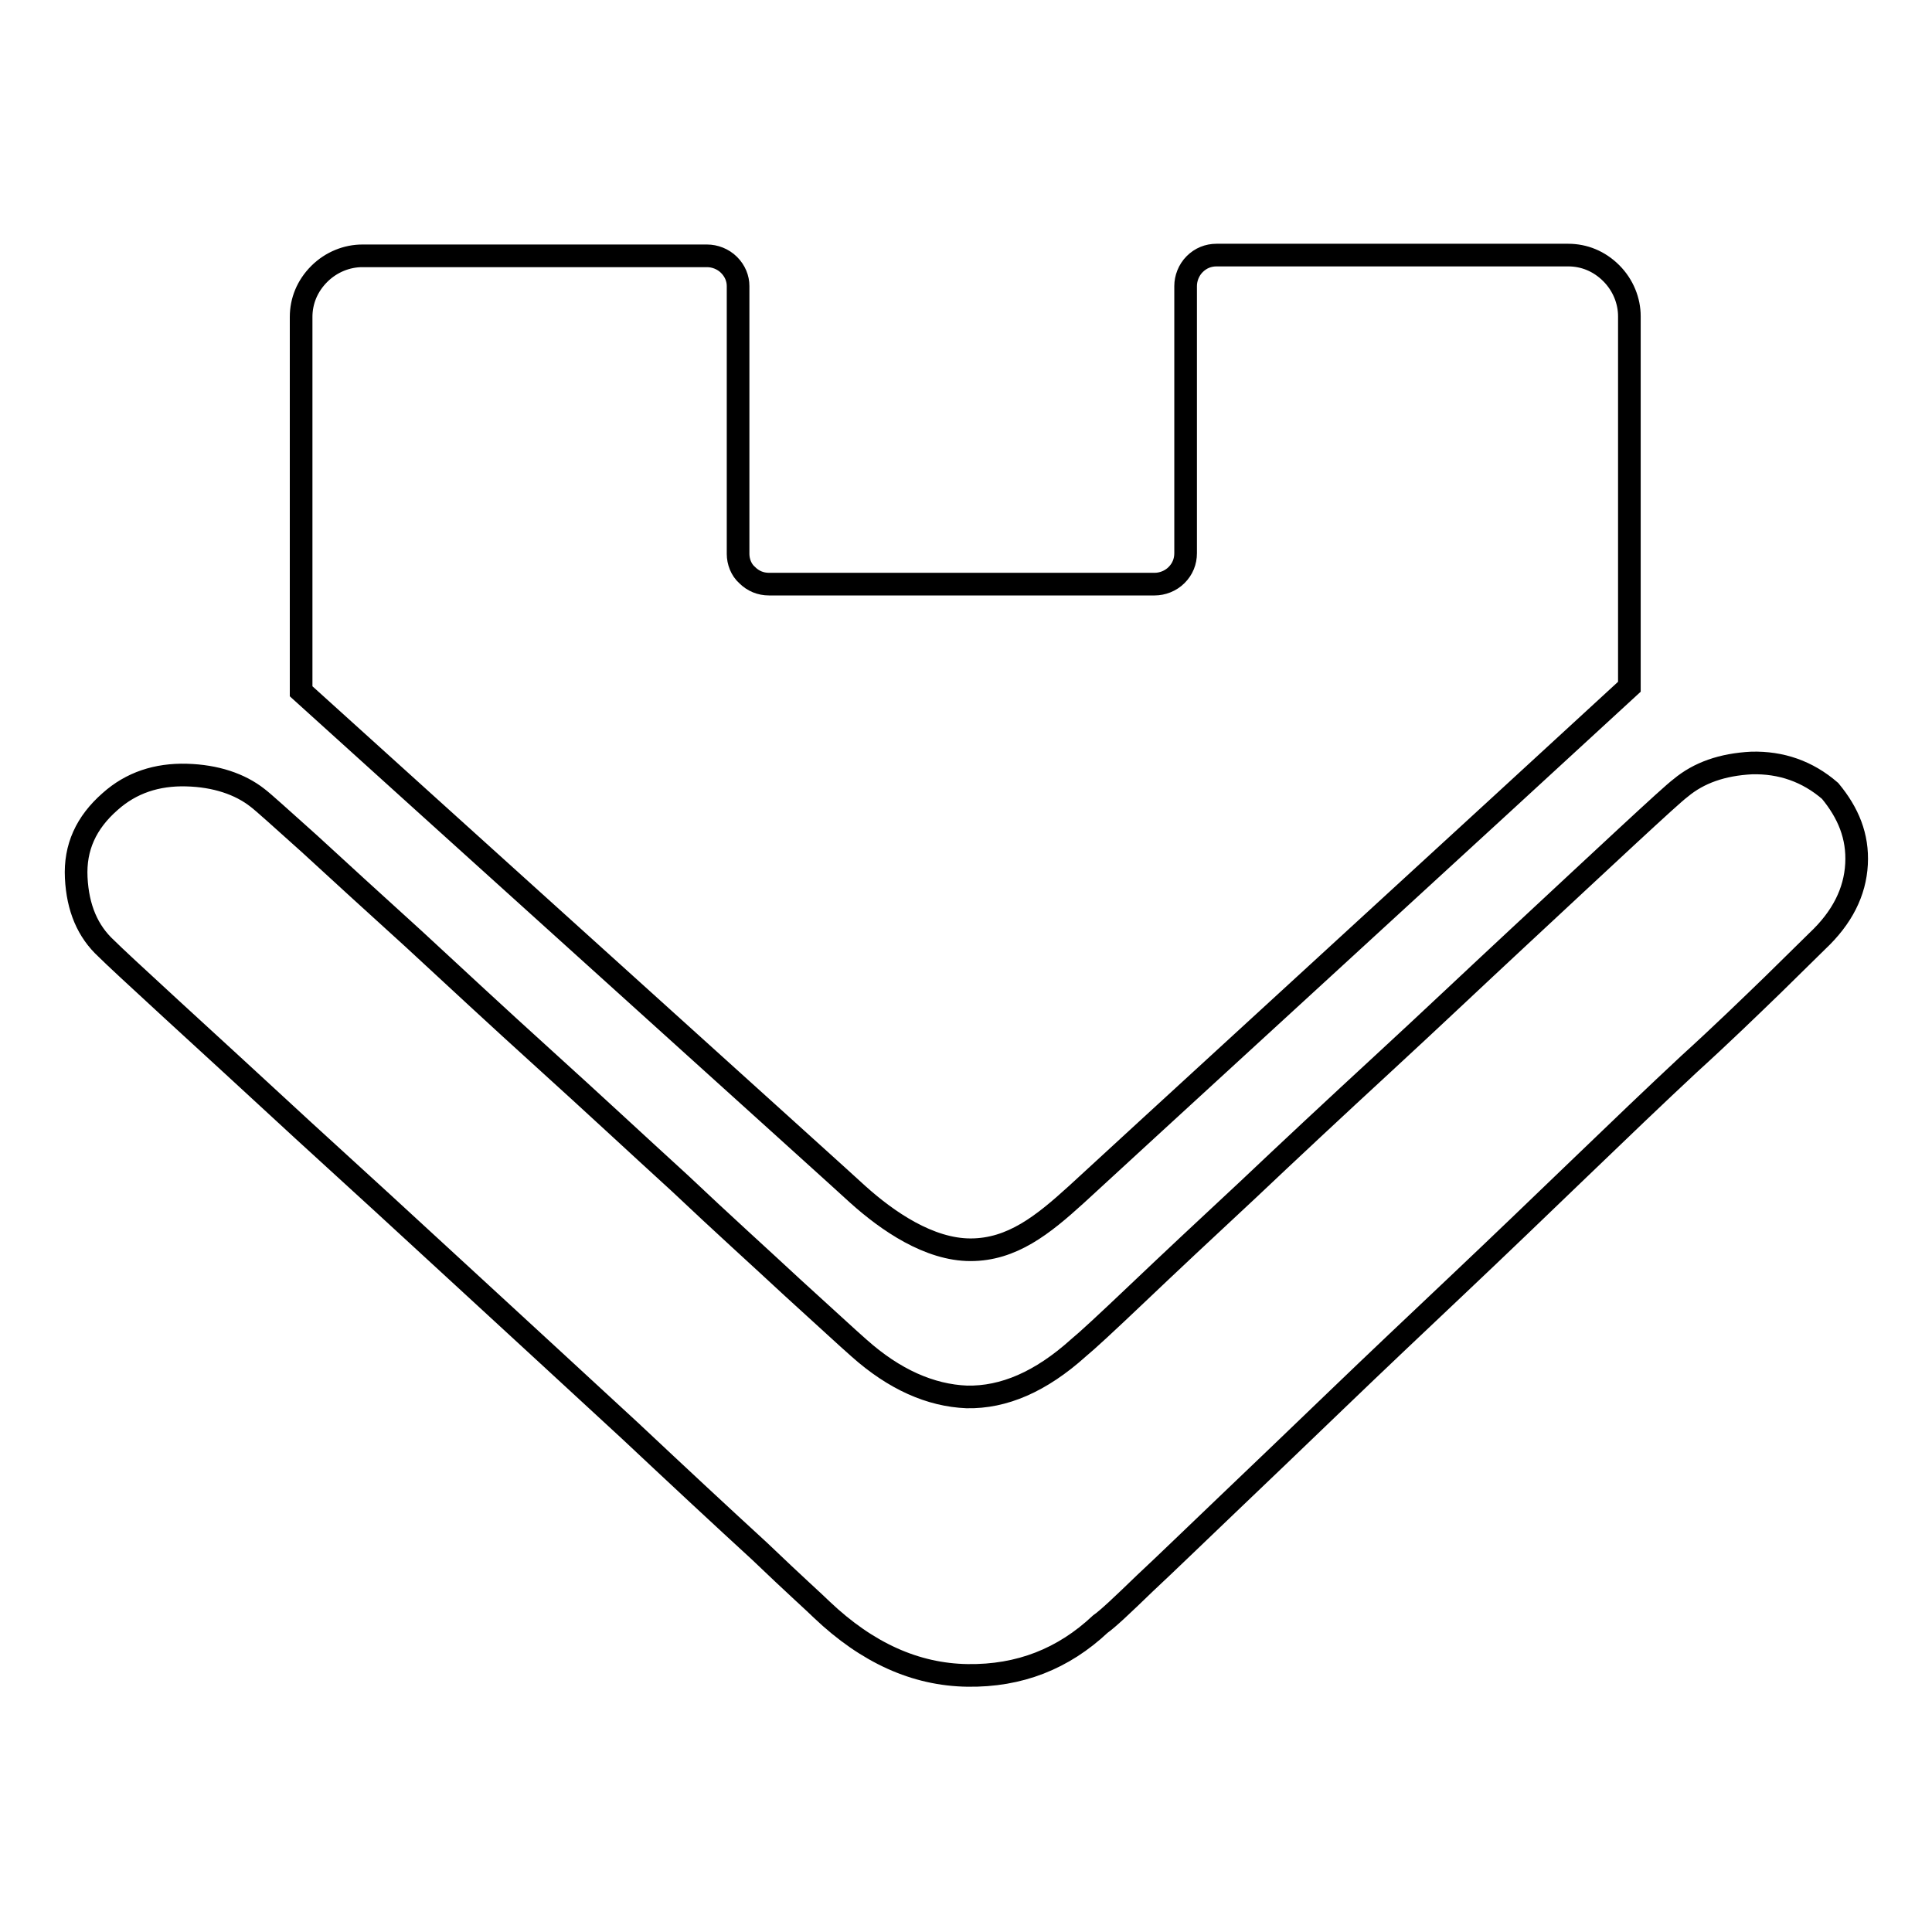
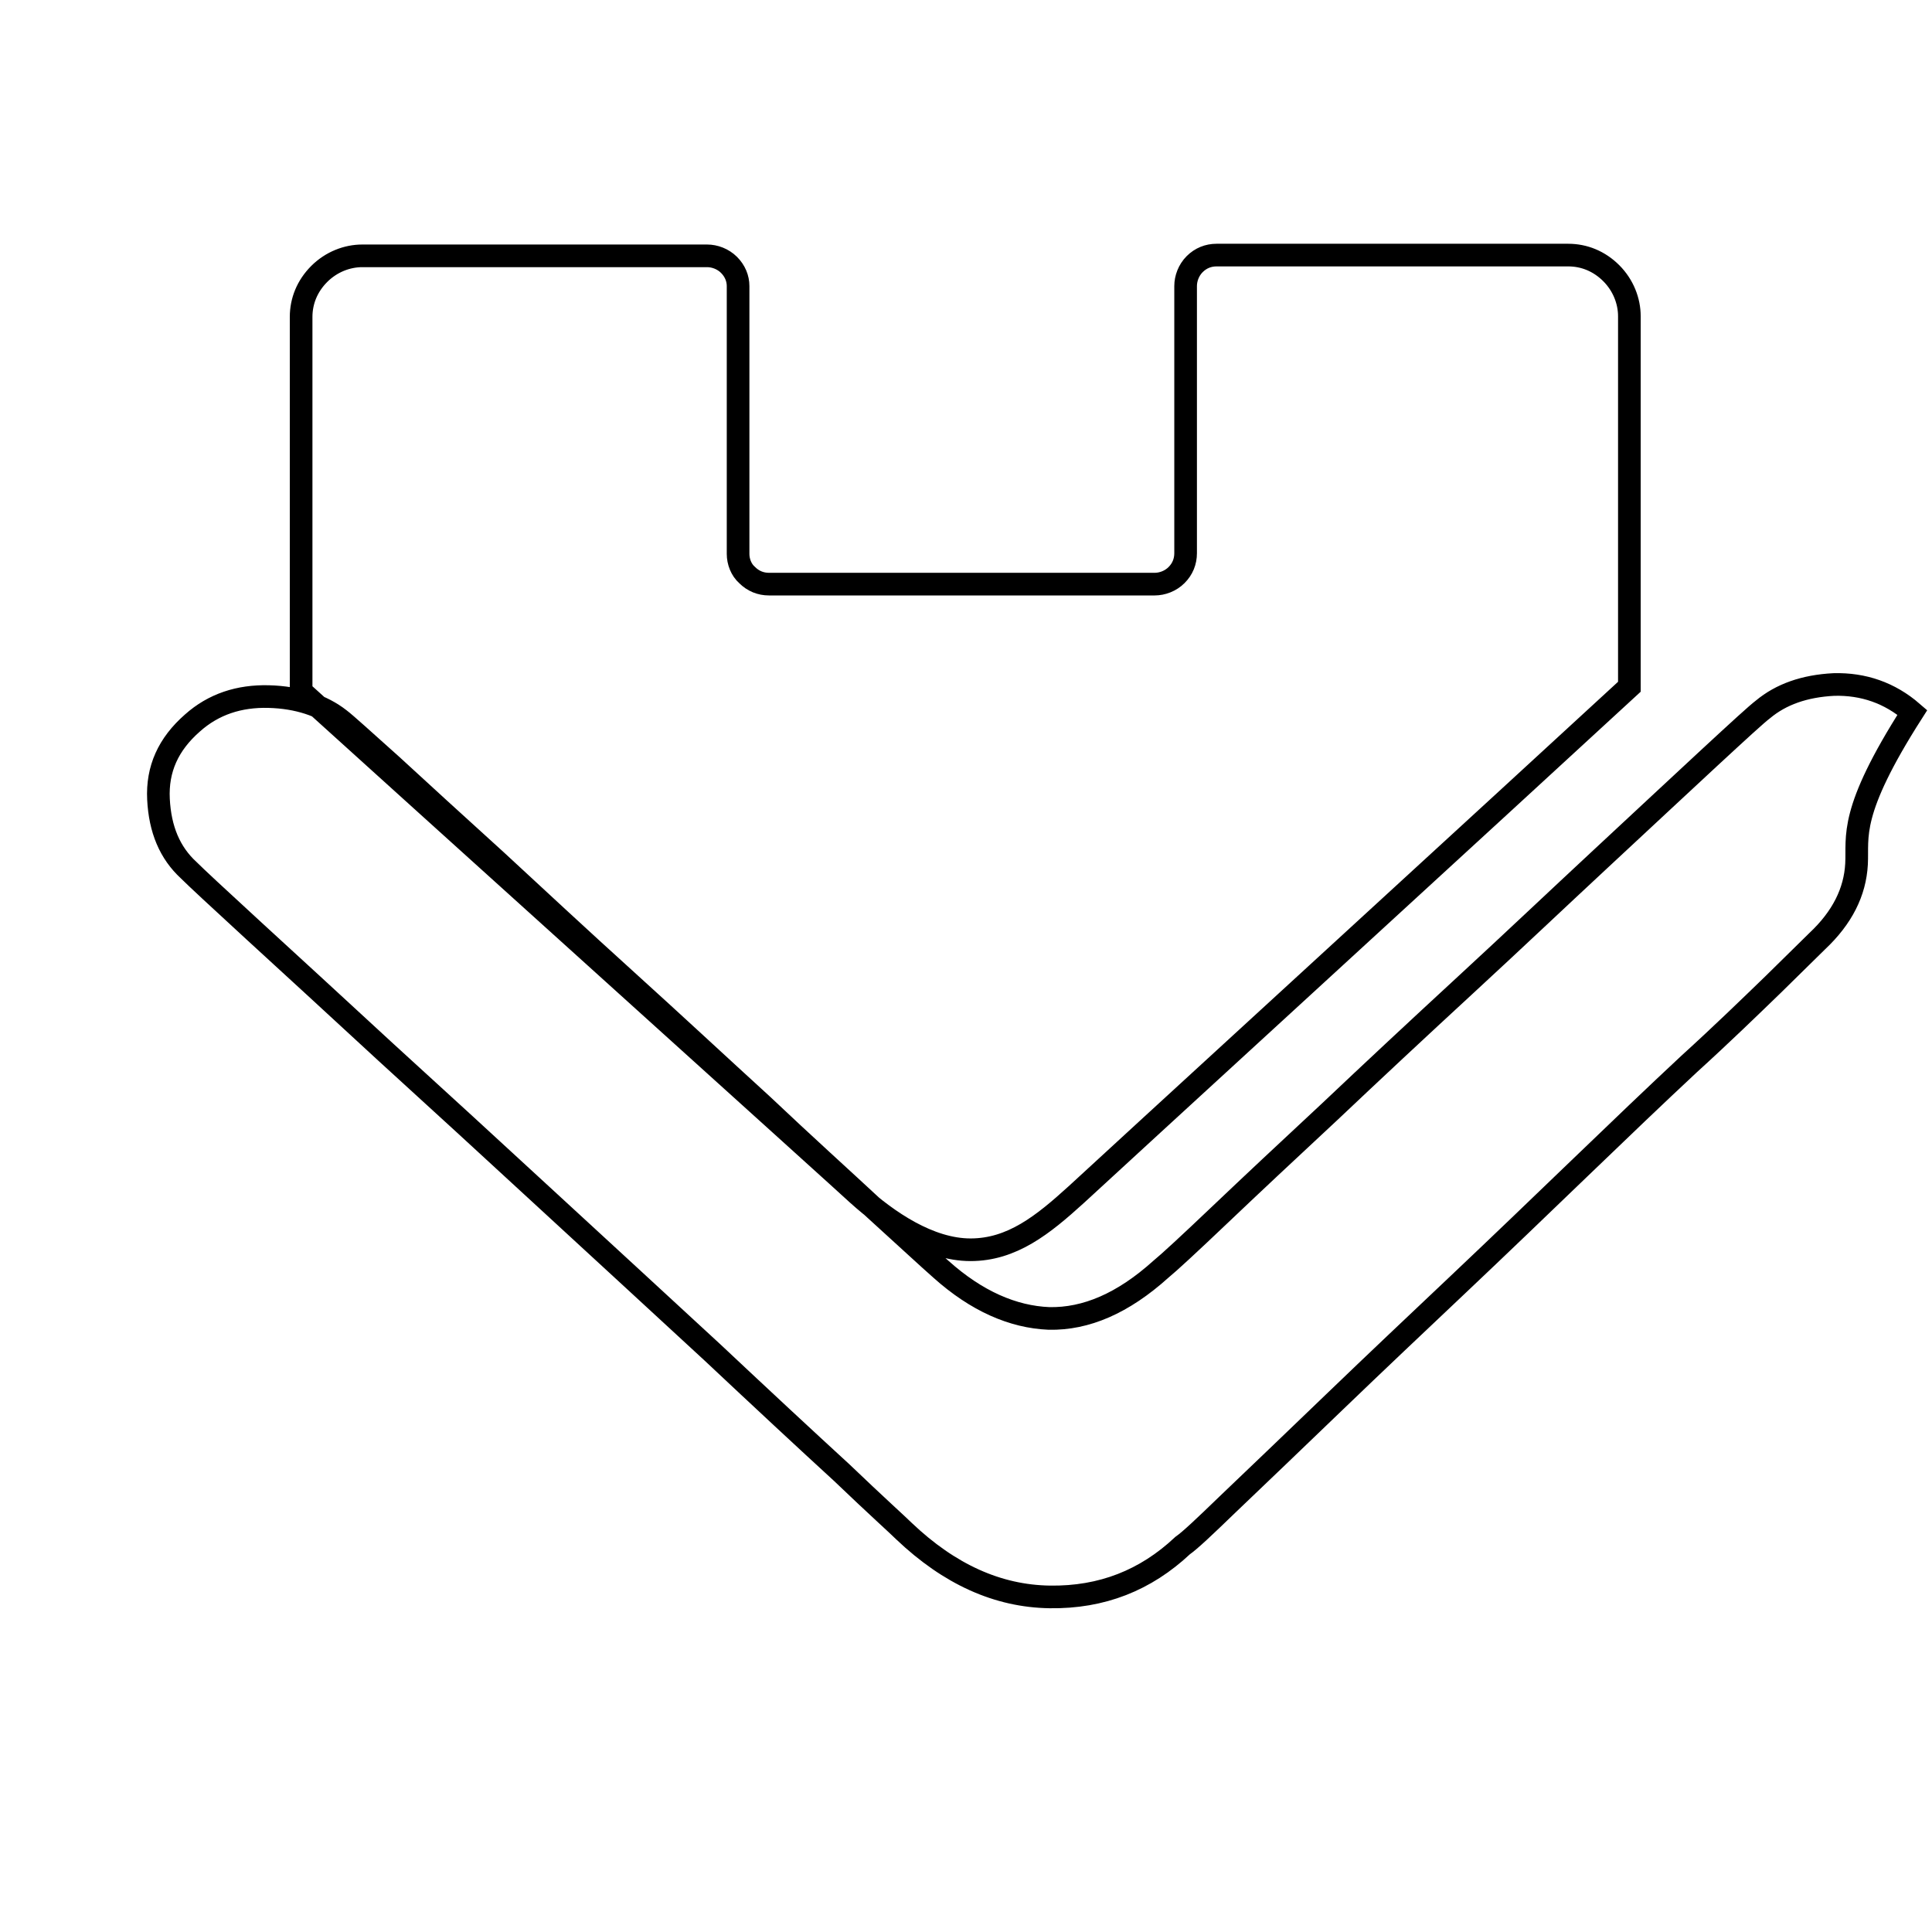
<svg xmlns="http://www.w3.org/2000/svg" version="1.1" x="0px" y="0px" viewBox="0 0 256 256" enable-background="new 0 0 256 256" xml:space="preserve">
  <g>
    <g>
-       <path stroke-width="3" fill-opacity="0" stroke="#000000" d="M142.6,158.3c-4.4,4-8.5,7.3-14,7.3s-11-3.8-14.9-7.3c-0.6-0.6-61-55.1-73.8-66.7V42c0-2.1,0.8-4.1,2.4-5.7c1.6-1.6,3.7-2.4,5.7-2.4h45.7c1,0,2.1,0.4,2.9,1.2c0.8,0.8,1.2,1.8,1.2,2.8v35.5c0,1,0.4,2.1,1.2,2.8c0.8,0.8,1.8,1.2,2.9,1.2H153c1,0,2.1-0.4,2.9-1.2c0.8-0.8,1.2-1.8,1.2-2.9V37.9c0-1,0.4-2.1,1.2-2.9c0.8-0.8,1.8-1.2,2.9-1.2h46.6c2.1,0,4.1,0.8,5.7,2.4c1.6,1.6,2.4,3.7,2.4,5.7v49.1C202.9,103,143.1,157.8,142.6,158.3z M246,114.5c-0.2,3.7-1.9,7.1-5.2,10.2l-5.9,5.8c-3,2.9-6.7,6.5-11.1,10.5c-4.4,4.1-9.2,8.7-14.5,13.8c-5.3,5.1-10.6,10.2-16.1,15.4s-10.9,10.3-16.2,15.4c-5.3,5.1-10.1,9.7-14.4,13.8c-4.3,4.1-7.9,7.6-10.9,10.4c-3,2.9-4.9,4.7-5.9,5.4c-4.9,4.6-10.7,6.9-17.6,6.8c-6.9-0.1-13.3-3-19.3-8.7c-0.8-0.8-3.6-3.3-8.3-7.8c-4.8-4.4-10.5-9.7-17.1-15.9c-6.7-6.2-13.9-12.8-21.6-19.9s-15-13.8-21.7-19.9c-6.7-6.2-12.5-11.5-17.4-16c-4.9-4.5-7.8-7.2-8.7-8.1c-2.5-2.3-3.8-5.4-4-9.4c-0.2-4,1.3-7.3,4.5-10.1c2.8-2.5,6.2-3.6,10.1-3.5c3.9,0.1,7.1,1.2,9.4,3c0.8,0.6,3.1,2.7,6.9,6.1c3.8,3.5,8.4,7.7,13.8,12.6c5.3,4.9,11.1,10.3,17.4,16c6.3,5.7,12.2,11.2,17.9,16.4c5.6,5.3,10.6,9.8,14.9,13.8c4.3,3.9,7.2,6.6,8.8,8c4.7,4.2,9.5,6.3,14.3,6.5c4.9,0.1,9.8-2,14.8-6.5c1.1-0.9,3.7-3.3,7.8-7.2c4.1-3.9,8.9-8.4,14.6-13.7c5.6-5.3,11.6-10.9,18-16.8c6.4-5.9,12.3-11.5,17.9-16.7s10.3-9.6,14.3-13.3c4-3.7,6.4-5.9,7.2-6.5c2.4-2,5.5-3.1,9.4-3.3c3.9-0.1,7.4,1.1,10.4,3.7C244.9,107.7,246.2,110.8,246,114.5z" />
+       <path stroke-width="3" fill-opacity="0" stroke="#000000" d="M142.6,158.3c-4.4,4-8.5,7.3-14,7.3s-11-3.8-14.9-7.3c-0.6-0.6-61-55.1-73.8-66.7V42c0-2.1,0.8-4.1,2.4-5.7c1.6-1.6,3.7-2.4,5.7-2.4h45.7c1,0,2.1,0.4,2.9,1.2c0.8,0.8,1.2,1.8,1.2,2.8v35.5c0,1,0.4,2.1,1.2,2.8c0.8,0.8,1.8,1.2,2.9,1.2H153c1,0,2.1-0.4,2.9-1.2c0.8-0.8,1.2-1.8,1.2-2.9V37.9c0-1,0.4-2.1,1.2-2.9c0.8-0.8,1.8-1.2,2.9-1.2h46.6c2.1,0,4.1,0.8,5.7,2.4c1.6,1.6,2.4,3.7,2.4,5.7v49.1C202.9,103,143.1,157.8,142.6,158.3z M246,114.5c-0.2,3.7-1.9,7.1-5.2,10.2l-5.9,5.8c-3,2.9-6.7,6.5-11.1,10.5c-4.4,4.1-9.2,8.7-14.5,13.8c-5.3,5.1-10.6,10.2-16.1,15.4s-10.9,10.3-16.2,15.4c-5.3,5.1-10.1,9.7-14.4,13.8c-3,2.9-4.9,4.7-5.9,5.4c-4.9,4.6-10.7,6.9-17.6,6.8c-6.9-0.1-13.3-3-19.3-8.7c-0.8-0.8-3.6-3.3-8.3-7.8c-4.8-4.4-10.5-9.7-17.1-15.9c-6.7-6.2-13.9-12.8-21.6-19.9s-15-13.8-21.7-19.9c-6.7-6.2-12.5-11.5-17.4-16c-4.9-4.5-7.8-7.2-8.7-8.1c-2.5-2.3-3.8-5.4-4-9.4c-0.2-4,1.3-7.3,4.5-10.1c2.8-2.5,6.2-3.6,10.1-3.5c3.9,0.1,7.1,1.2,9.4,3c0.8,0.6,3.1,2.7,6.9,6.1c3.8,3.5,8.4,7.7,13.8,12.6c5.3,4.9,11.1,10.3,17.4,16c6.3,5.7,12.2,11.2,17.9,16.4c5.6,5.3,10.6,9.8,14.9,13.8c4.3,3.9,7.2,6.6,8.8,8c4.7,4.2,9.5,6.3,14.3,6.5c4.9,0.1,9.8-2,14.8-6.5c1.1-0.9,3.7-3.3,7.8-7.2c4.1-3.9,8.9-8.4,14.6-13.7c5.6-5.3,11.6-10.9,18-16.8c6.4-5.9,12.3-11.5,17.9-16.7s10.3-9.6,14.3-13.3c4-3.7,6.4-5.9,7.2-6.5c2.4-2,5.5-3.1,9.4-3.3c3.9-0.1,7.4,1.1,10.4,3.7C244.9,107.7,246.2,110.8,246,114.5z" />
    </g>
  </g>
</svg>